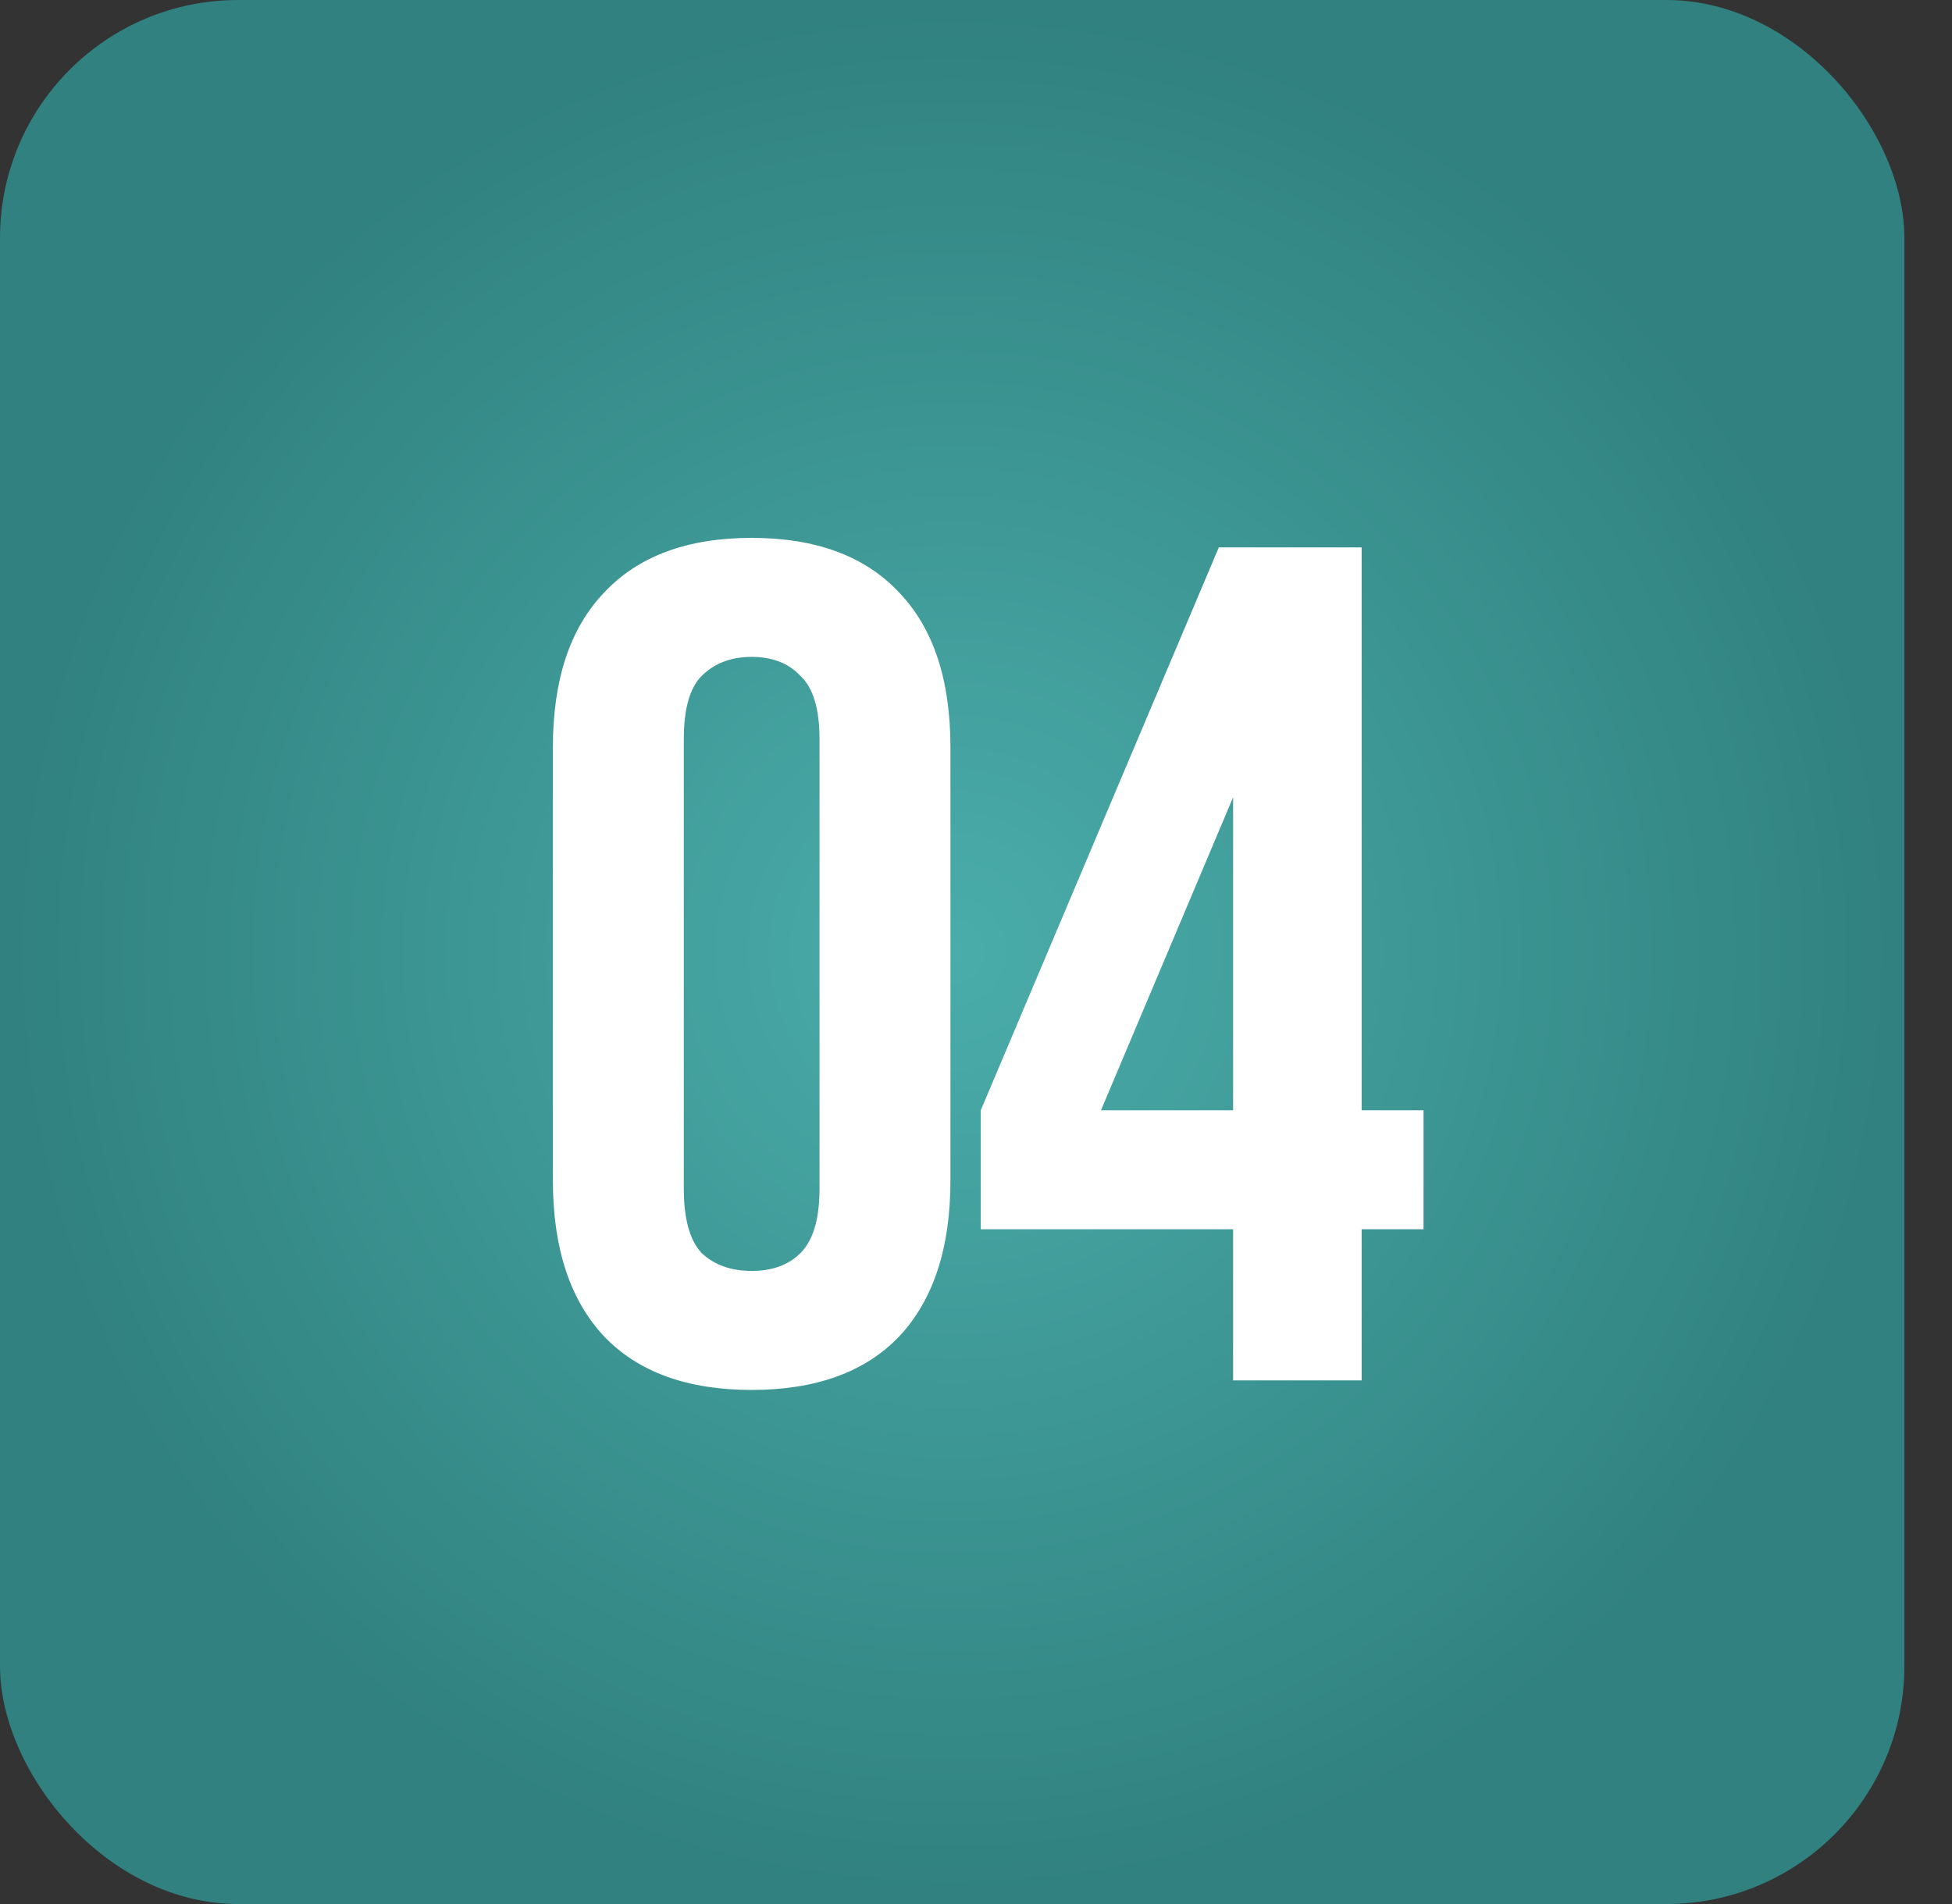
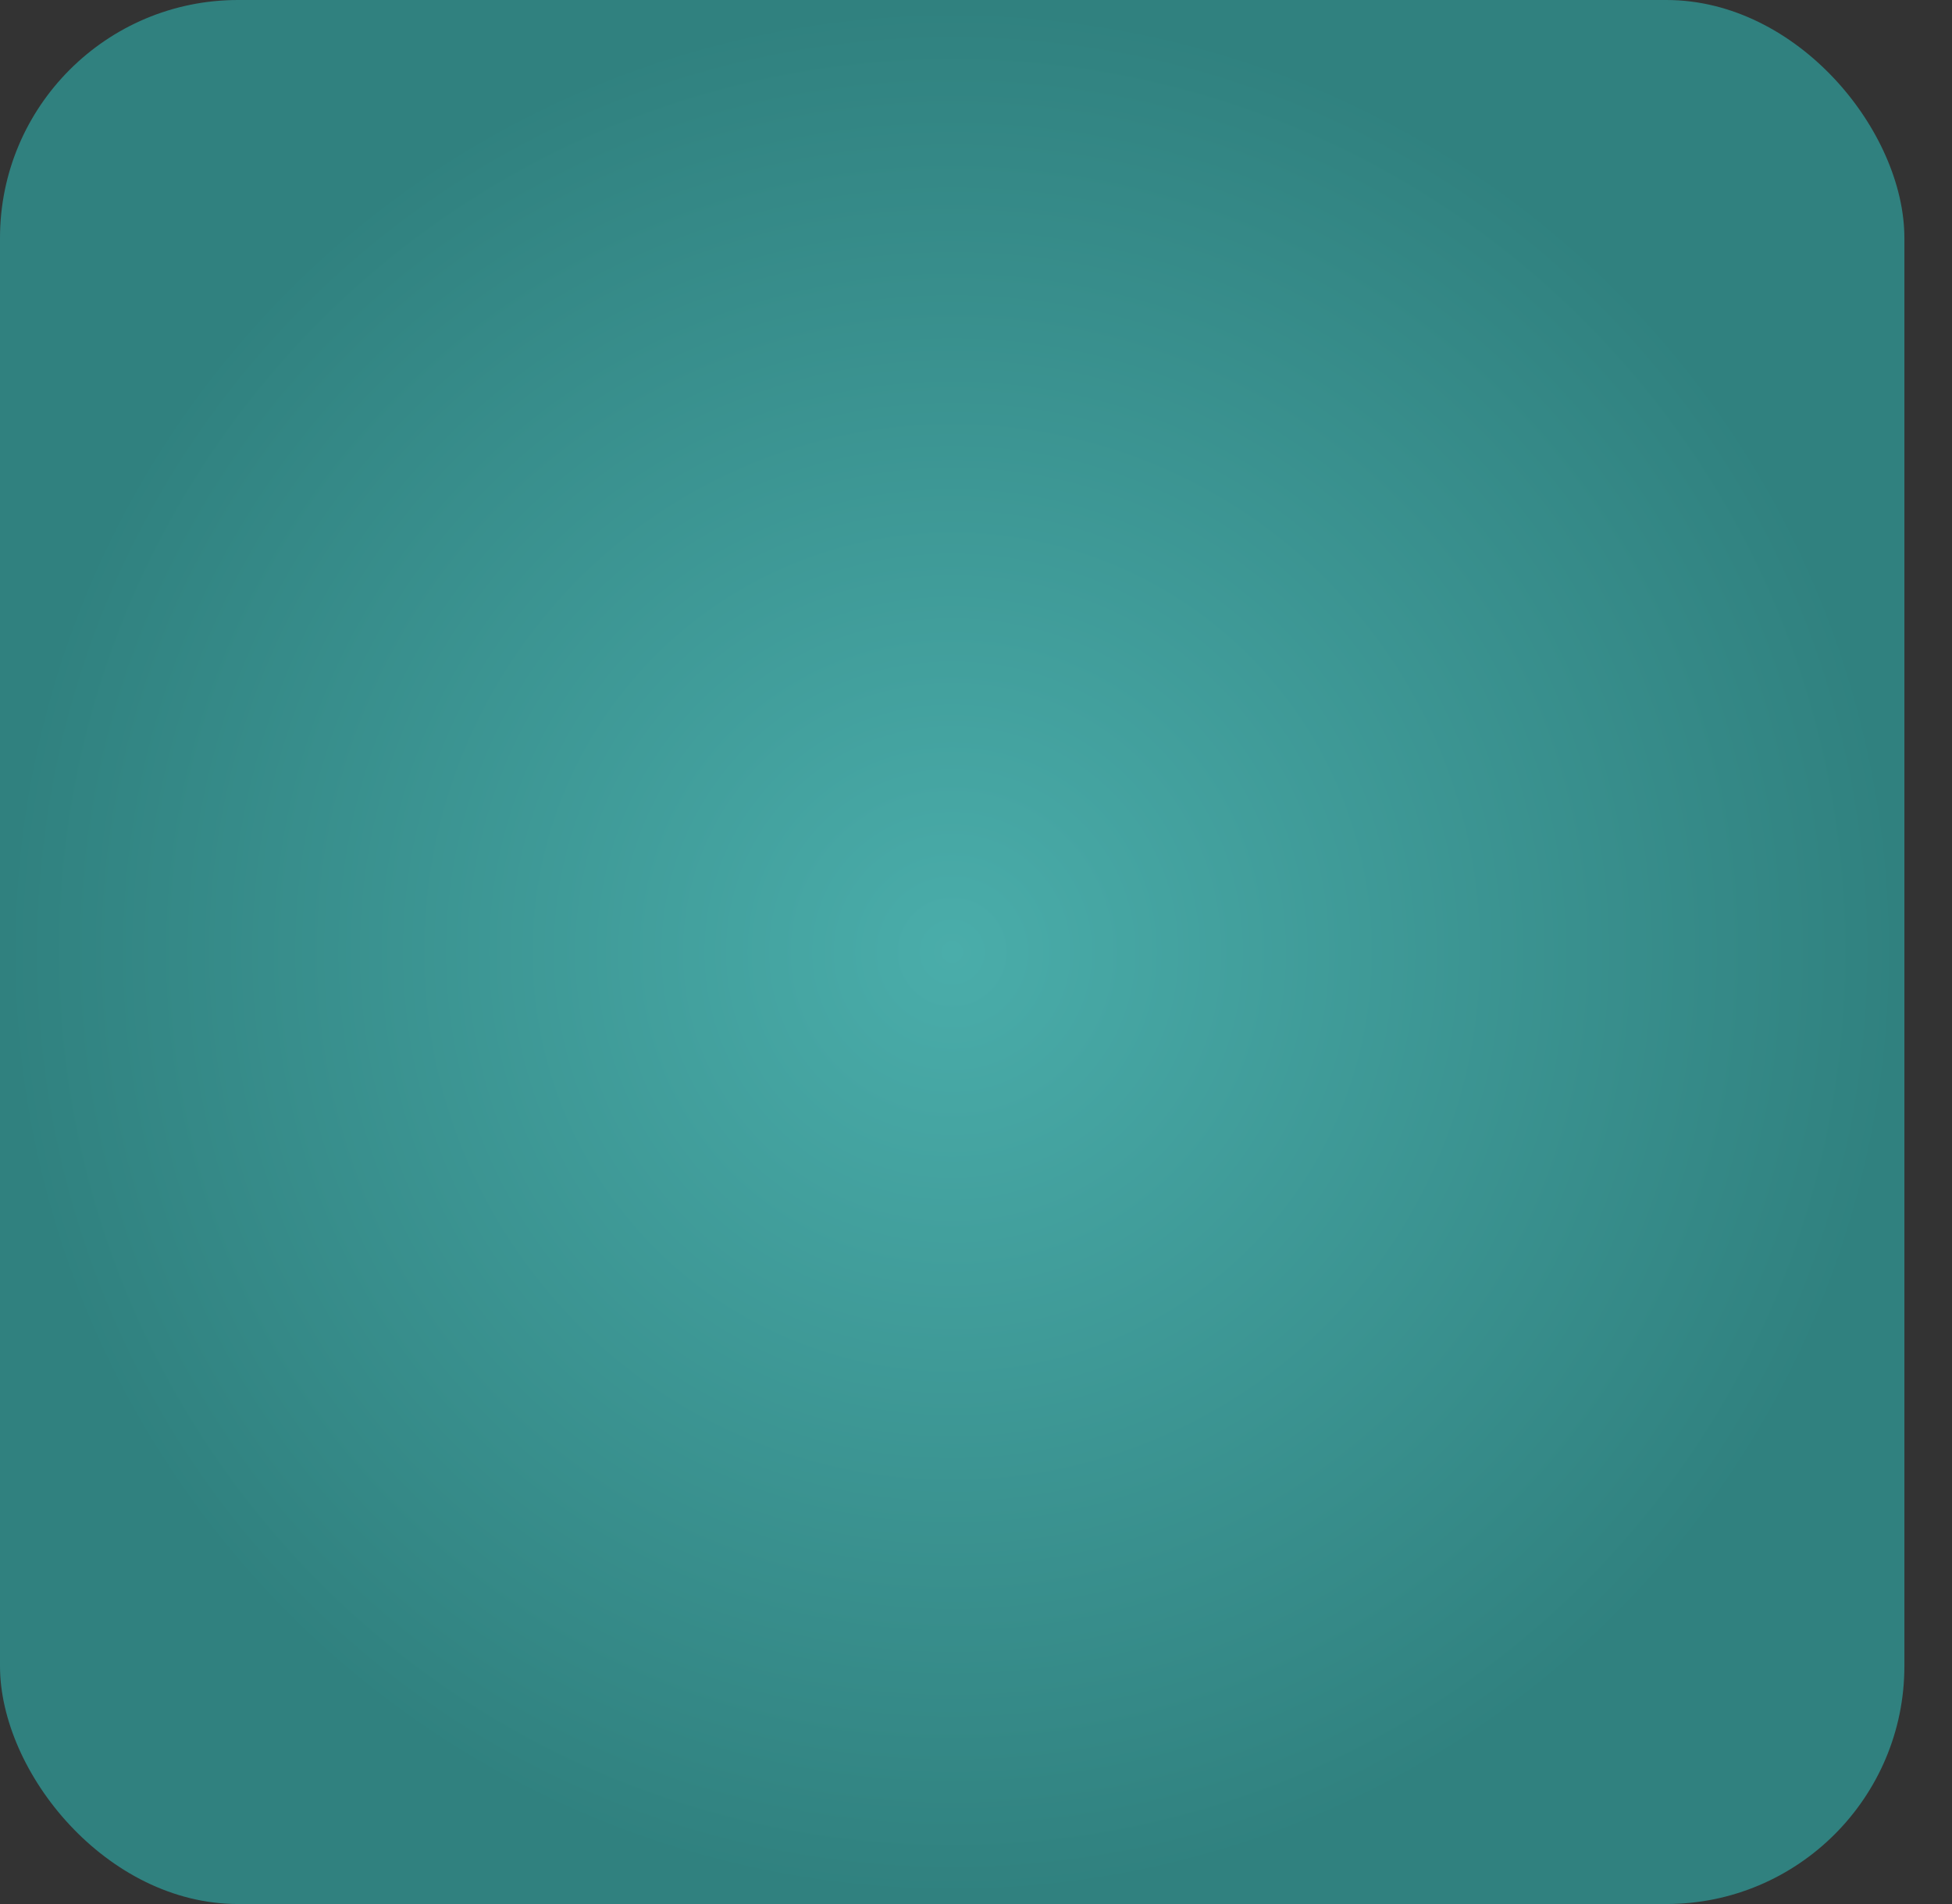
<svg xmlns="http://www.w3.org/2000/svg" width="41" height="40" viewBox="0 0 41 40" fill="none">
  <rect x="0" y="0" width="41" height="40" fill="#333333" stroke="none" />
  <rect width="40" height="40" rx="5" fill="url(#paint0_radial_365_1319)" />
-   <path d="M14.363 24.975C14.363 25.608 14.488 26.058 14.738 26.325C15.005 26.575 15.355 26.7 15.788 26.7C16.221 26.7 16.563 26.575 16.813 26.325C17.08 26.058 17.213 25.608 17.213 24.975V15.525C17.213 14.892 17.08 14.45 16.813 14.2C16.563 13.933 16.221 13.8 15.788 13.8C15.355 13.8 15.005 13.933 14.738 14.2C14.488 14.45 14.363 14.892 14.363 15.525V24.975ZM11.613 15.7C11.613 14.283 11.971 13.2 12.688 12.45C13.405 11.683 14.438 11.3 15.788 11.3C17.138 11.3 18.171 11.683 18.888 12.45C19.605 13.2 19.963 14.283 19.963 15.7V24.8C19.963 26.217 19.605 27.308 18.888 28.075C18.171 28.825 17.138 29.2 15.788 29.2C14.438 29.2 13.405 28.825 12.688 28.075C11.971 27.308 11.613 26.217 11.613 24.8V15.7ZM20.6 23.325L25.6 11.5H28.6V23.325H29.9V25.825H28.6V29H25.9V25.825H20.6V23.325ZM25.9 23.325V16.75L23.125 23.325H25.9Z" fill="white" />
  <defs>
    <radialGradient id="paint0_radial_365_1319" cx="0" cy="0" r="1" gradientUnits="userSpaceOnUse" gradientTransform="translate(20 20) rotate(90) scale(20)">
      <stop stop-color="#4AADAA" />
      <stop offset="1" stop-color="#30817F" />
    </radialGradient>
  </defs>
</svg>